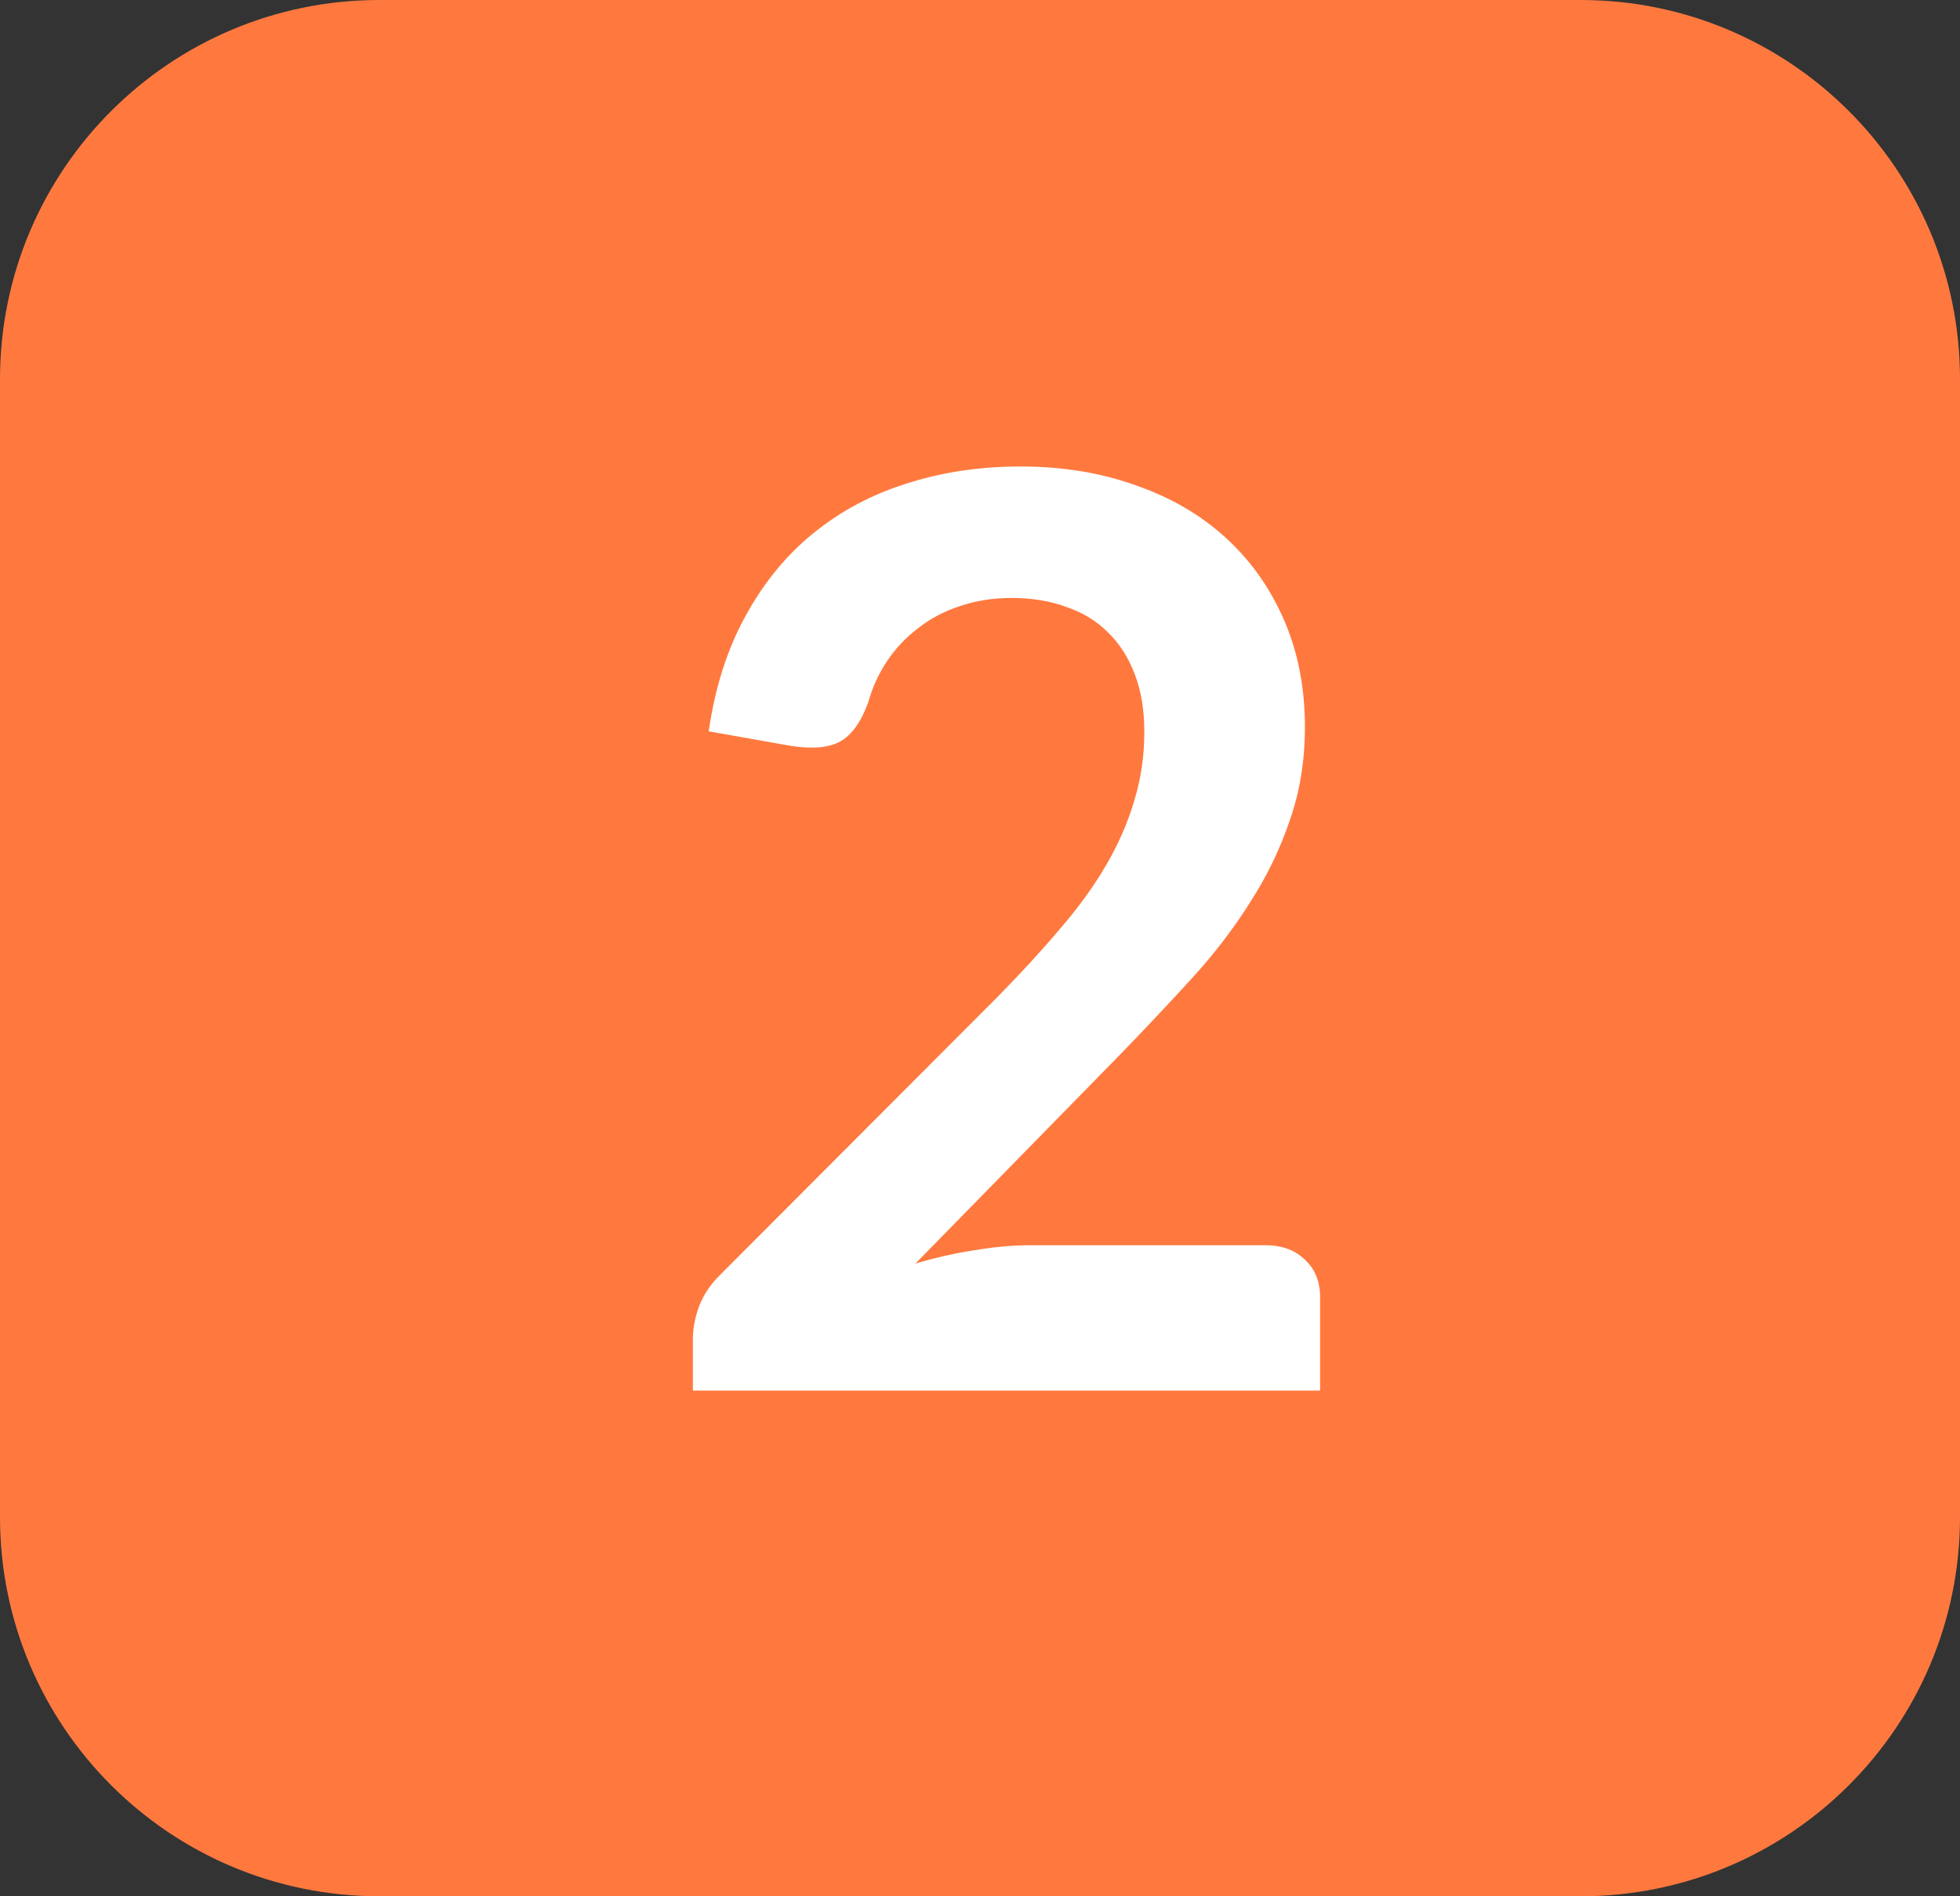
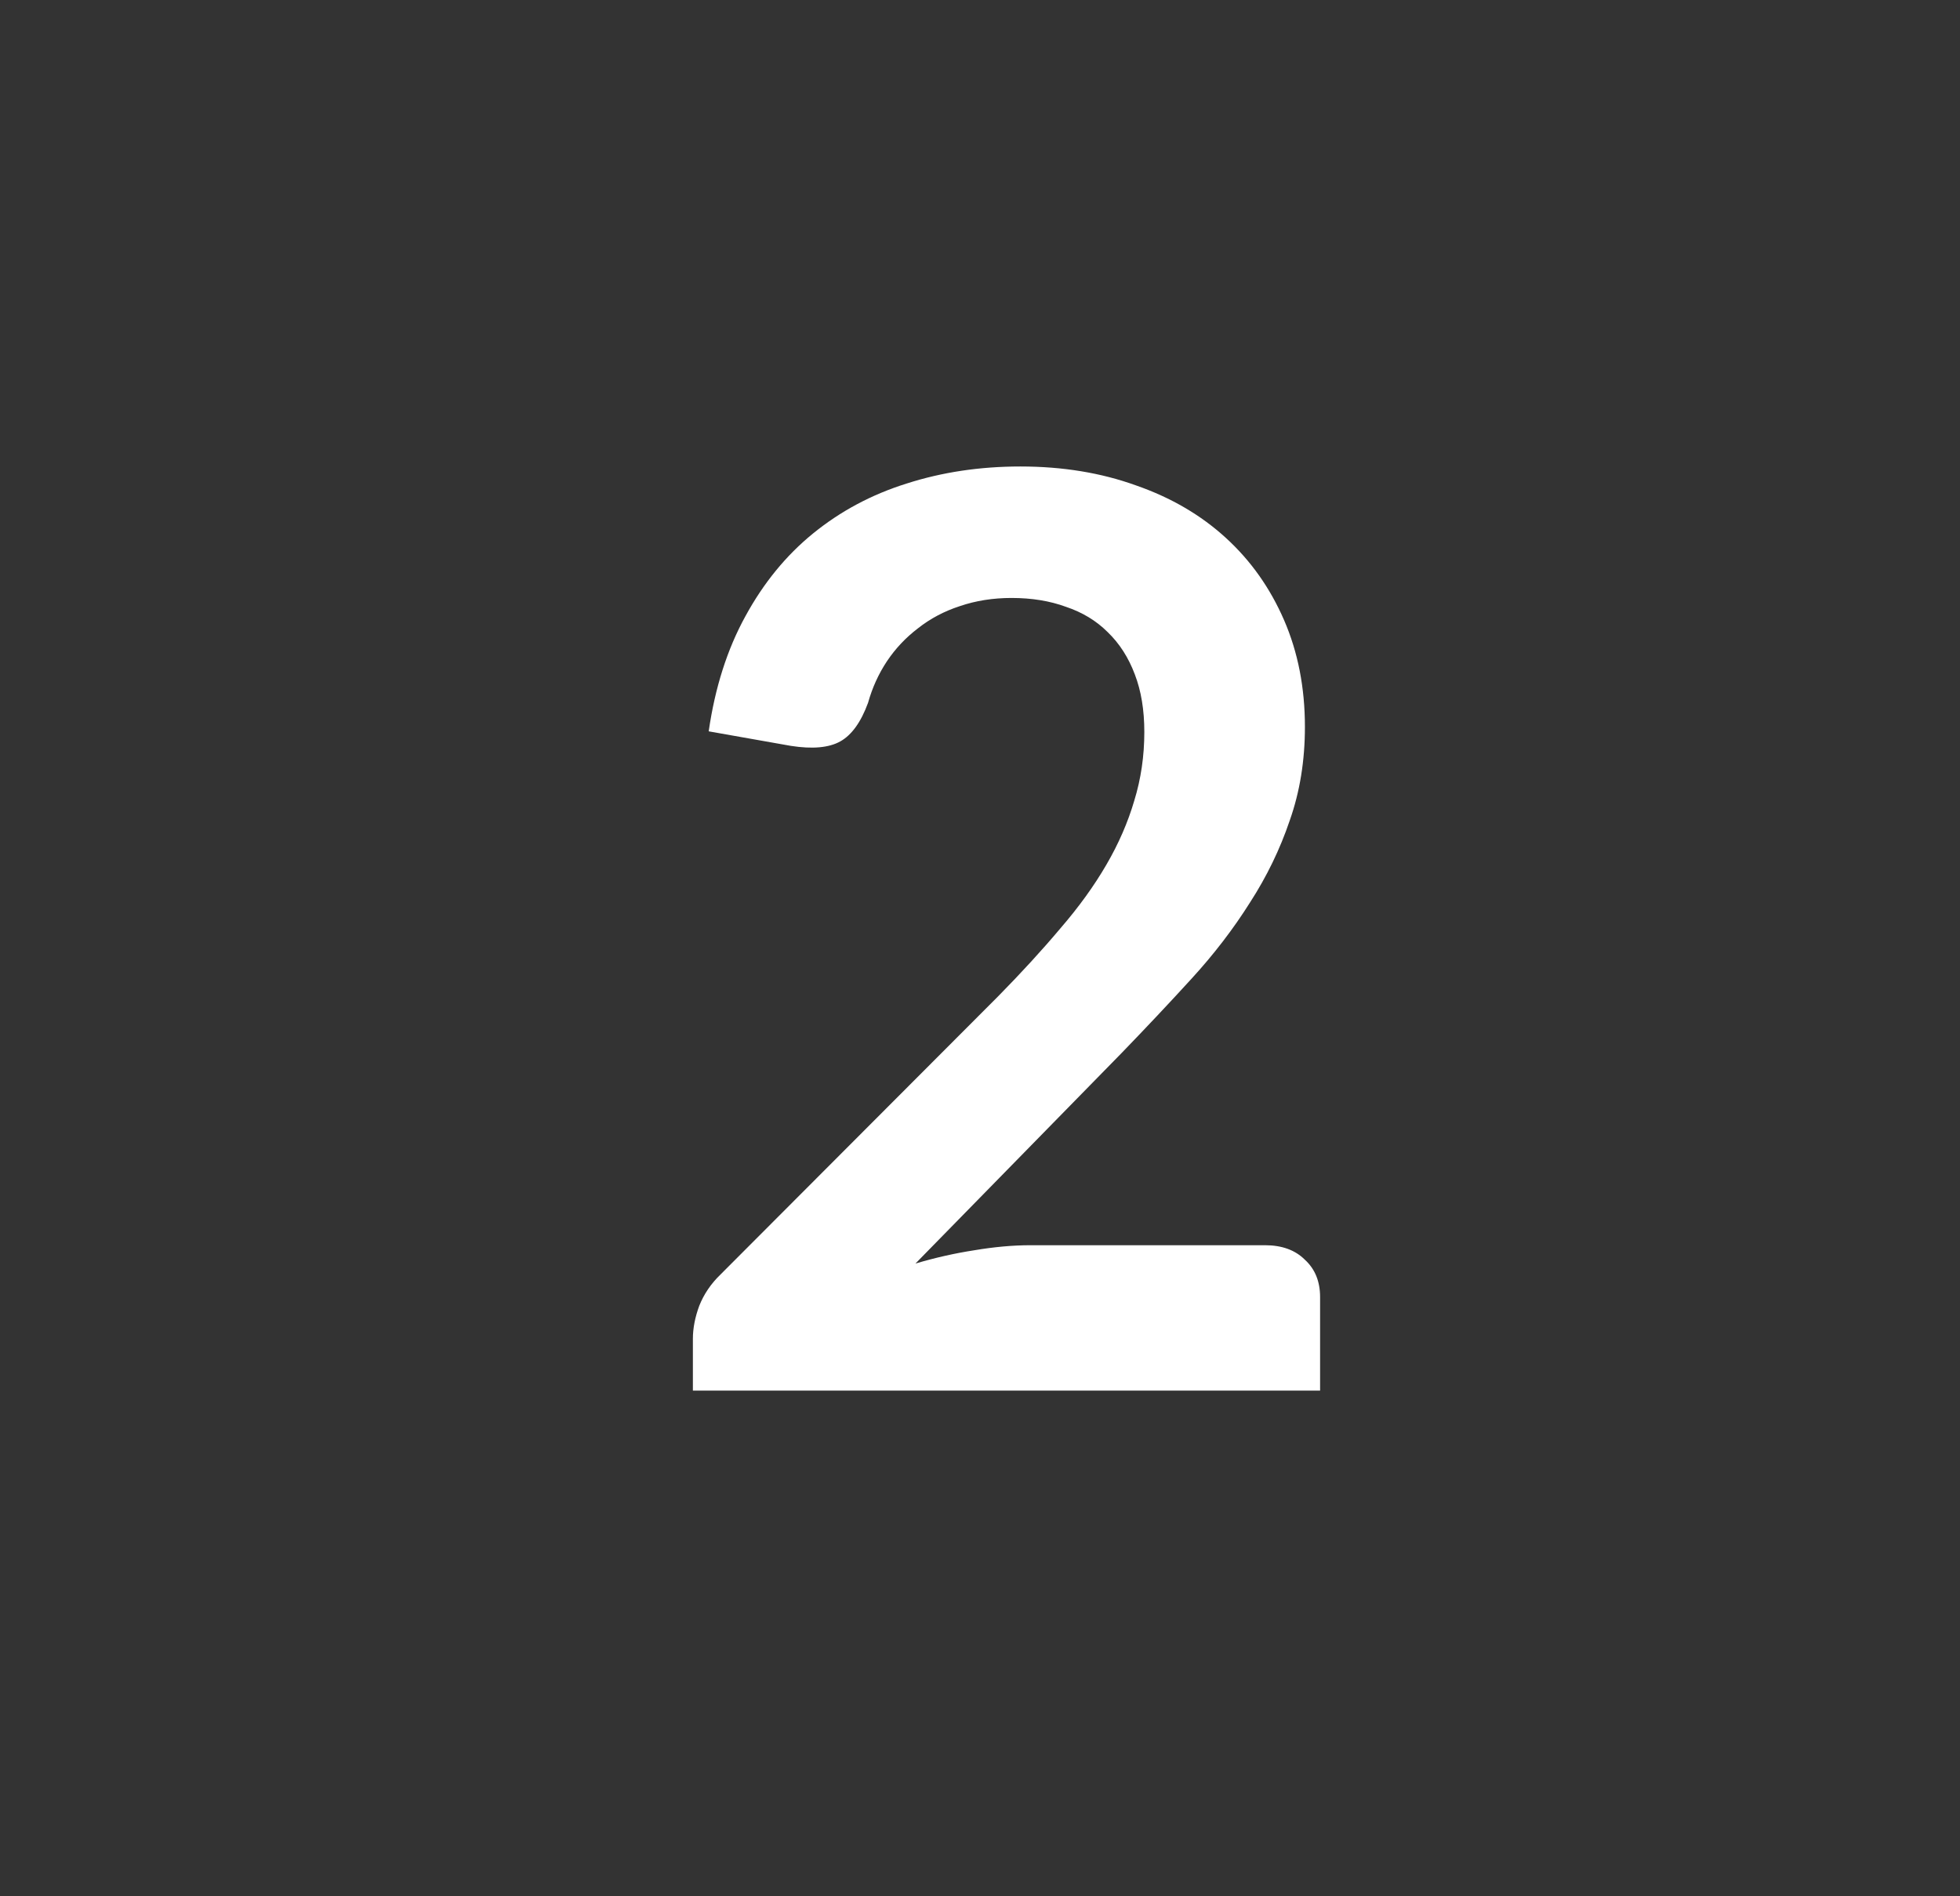
<svg xmlns="http://www.w3.org/2000/svg" width="31" height="30" viewBox="0 0 31 30" fill="none">
  <rect x="0" y="0" width="31" height="30" fill="#333333" stroke="none" />
-   <path d="M0 6C0 2.686 2.686 0 6 0H25C28.314 0 31 2.686 31 6V24C31 27.314 28.314 30 25 30H6C2.686 30 0 27.314 0 24V6Z" fill="#FF793F" />
  <path d="M20.009 19.7C20.276 19.7 20.486 19.777 20.639 19.93C20.799 20.077 20.879 20.273 20.879 20.52V22H10.959V21.18C10.959 21.013 10.993 20.84 11.059 20.66C11.133 20.473 11.246 20.307 11.399 20.16L15.789 15.76C16.156 15.387 16.483 15.03 16.769 14.69C17.063 14.35 17.306 14.013 17.499 13.68C17.693 13.347 17.839 13.01 17.939 12.67C18.046 12.323 18.099 11.96 18.099 11.58C18.099 11.233 18.049 10.93 17.949 10.67C17.849 10.403 17.706 10.18 17.519 10C17.339 9.82 17.119 9.687 16.859 9.6C16.606 9.507 16.319 9.46 15.999 9.46C15.706 9.46 15.433 9.503 15.179 9.59C14.933 9.67 14.713 9.787 14.519 9.94C14.326 10.087 14.163 10.26 14.029 10.46C13.896 10.66 13.796 10.88 13.729 11.12C13.616 11.427 13.469 11.63 13.289 11.73C13.109 11.83 12.849 11.853 12.509 11.8L11.209 11.57C11.309 10.877 11.503 10.27 11.789 9.75C12.076 9.223 12.433 8.787 12.859 8.44C13.293 8.087 13.786 7.823 14.339 7.65C14.899 7.47 15.499 7.38 16.139 7.38C16.806 7.38 17.416 7.48 17.969 7.68C18.523 7.873 18.996 8.15 19.389 8.51C19.783 8.87 20.089 9.303 20.309 9.81C20.529 10.317 20.639 10.88 20.639 11.5C20.639 12.033 20.559 12.527 20.399 12.98C20.246 13.433 20.036 13.867 19.769 14.28C19.509 14.693 19.203 15.093 18.849 15.48C18.496 15.867 18.126 16.26 17.739 16.66L14.479 19.99C14.793 19.897 15.103 19.827 15.409 19.78C15.723 19.727 16.019 19.7 16.299 19.7H20.009Z" fill="white" />
</svg>